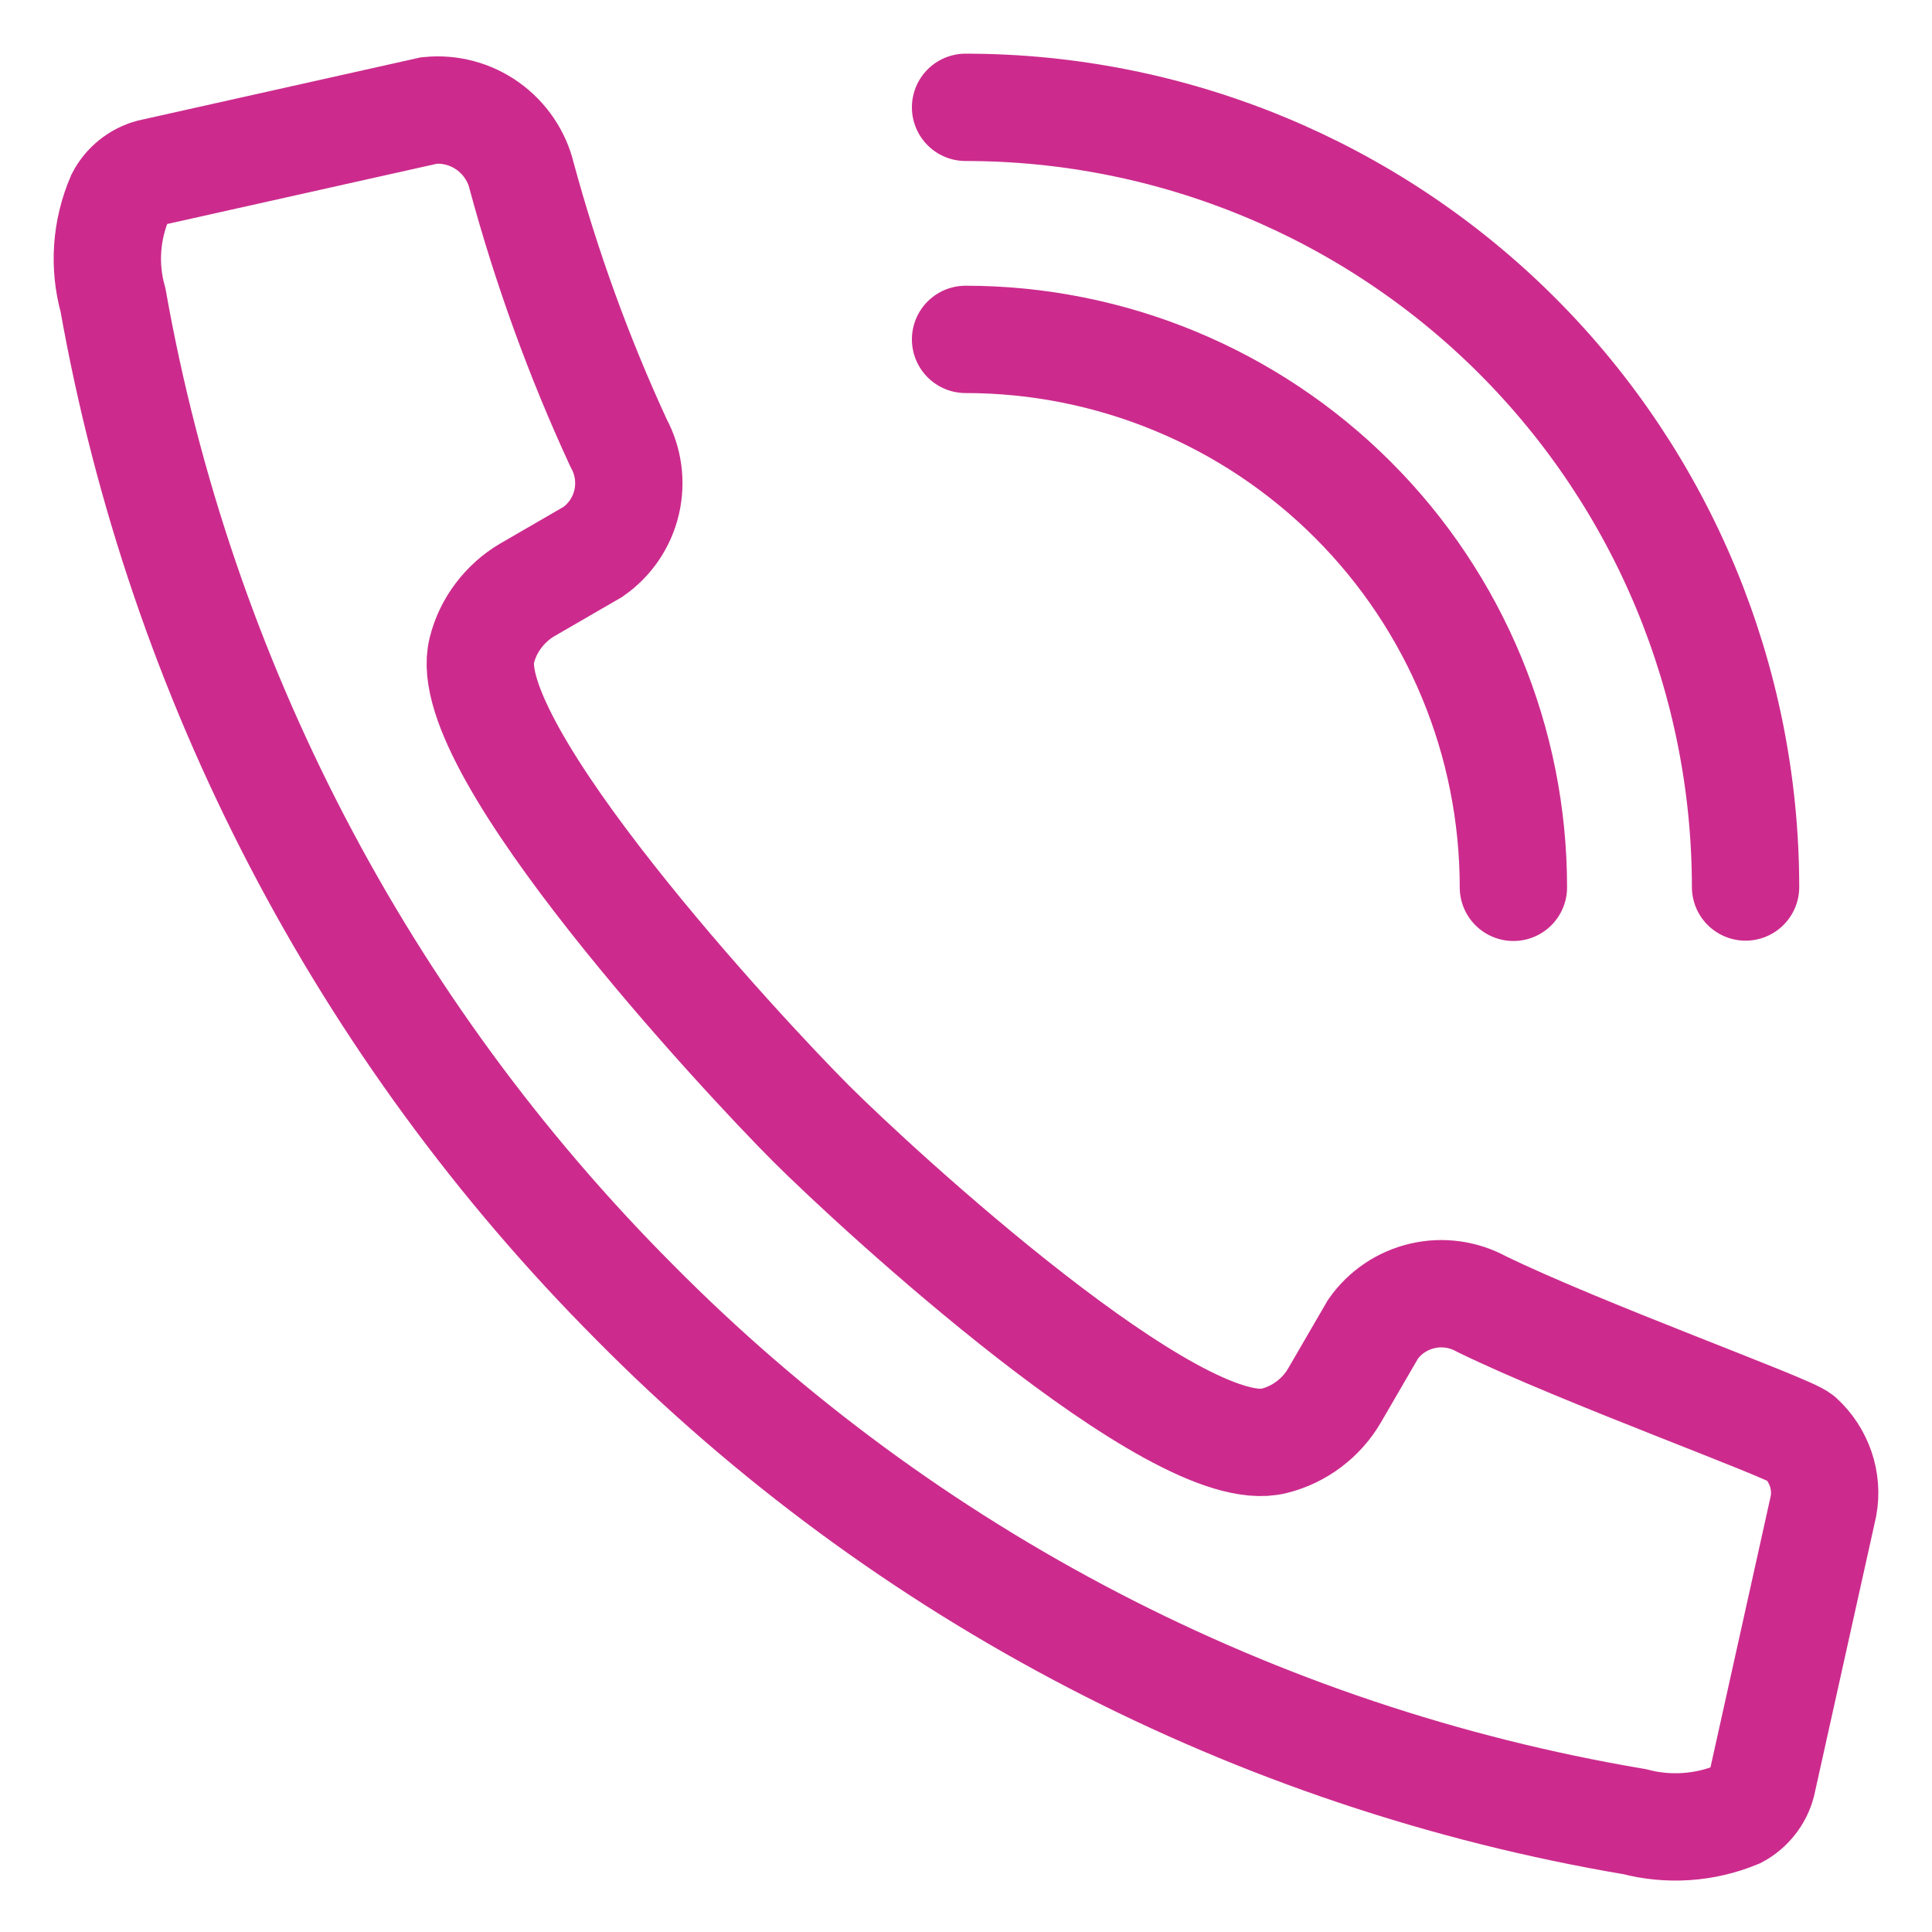
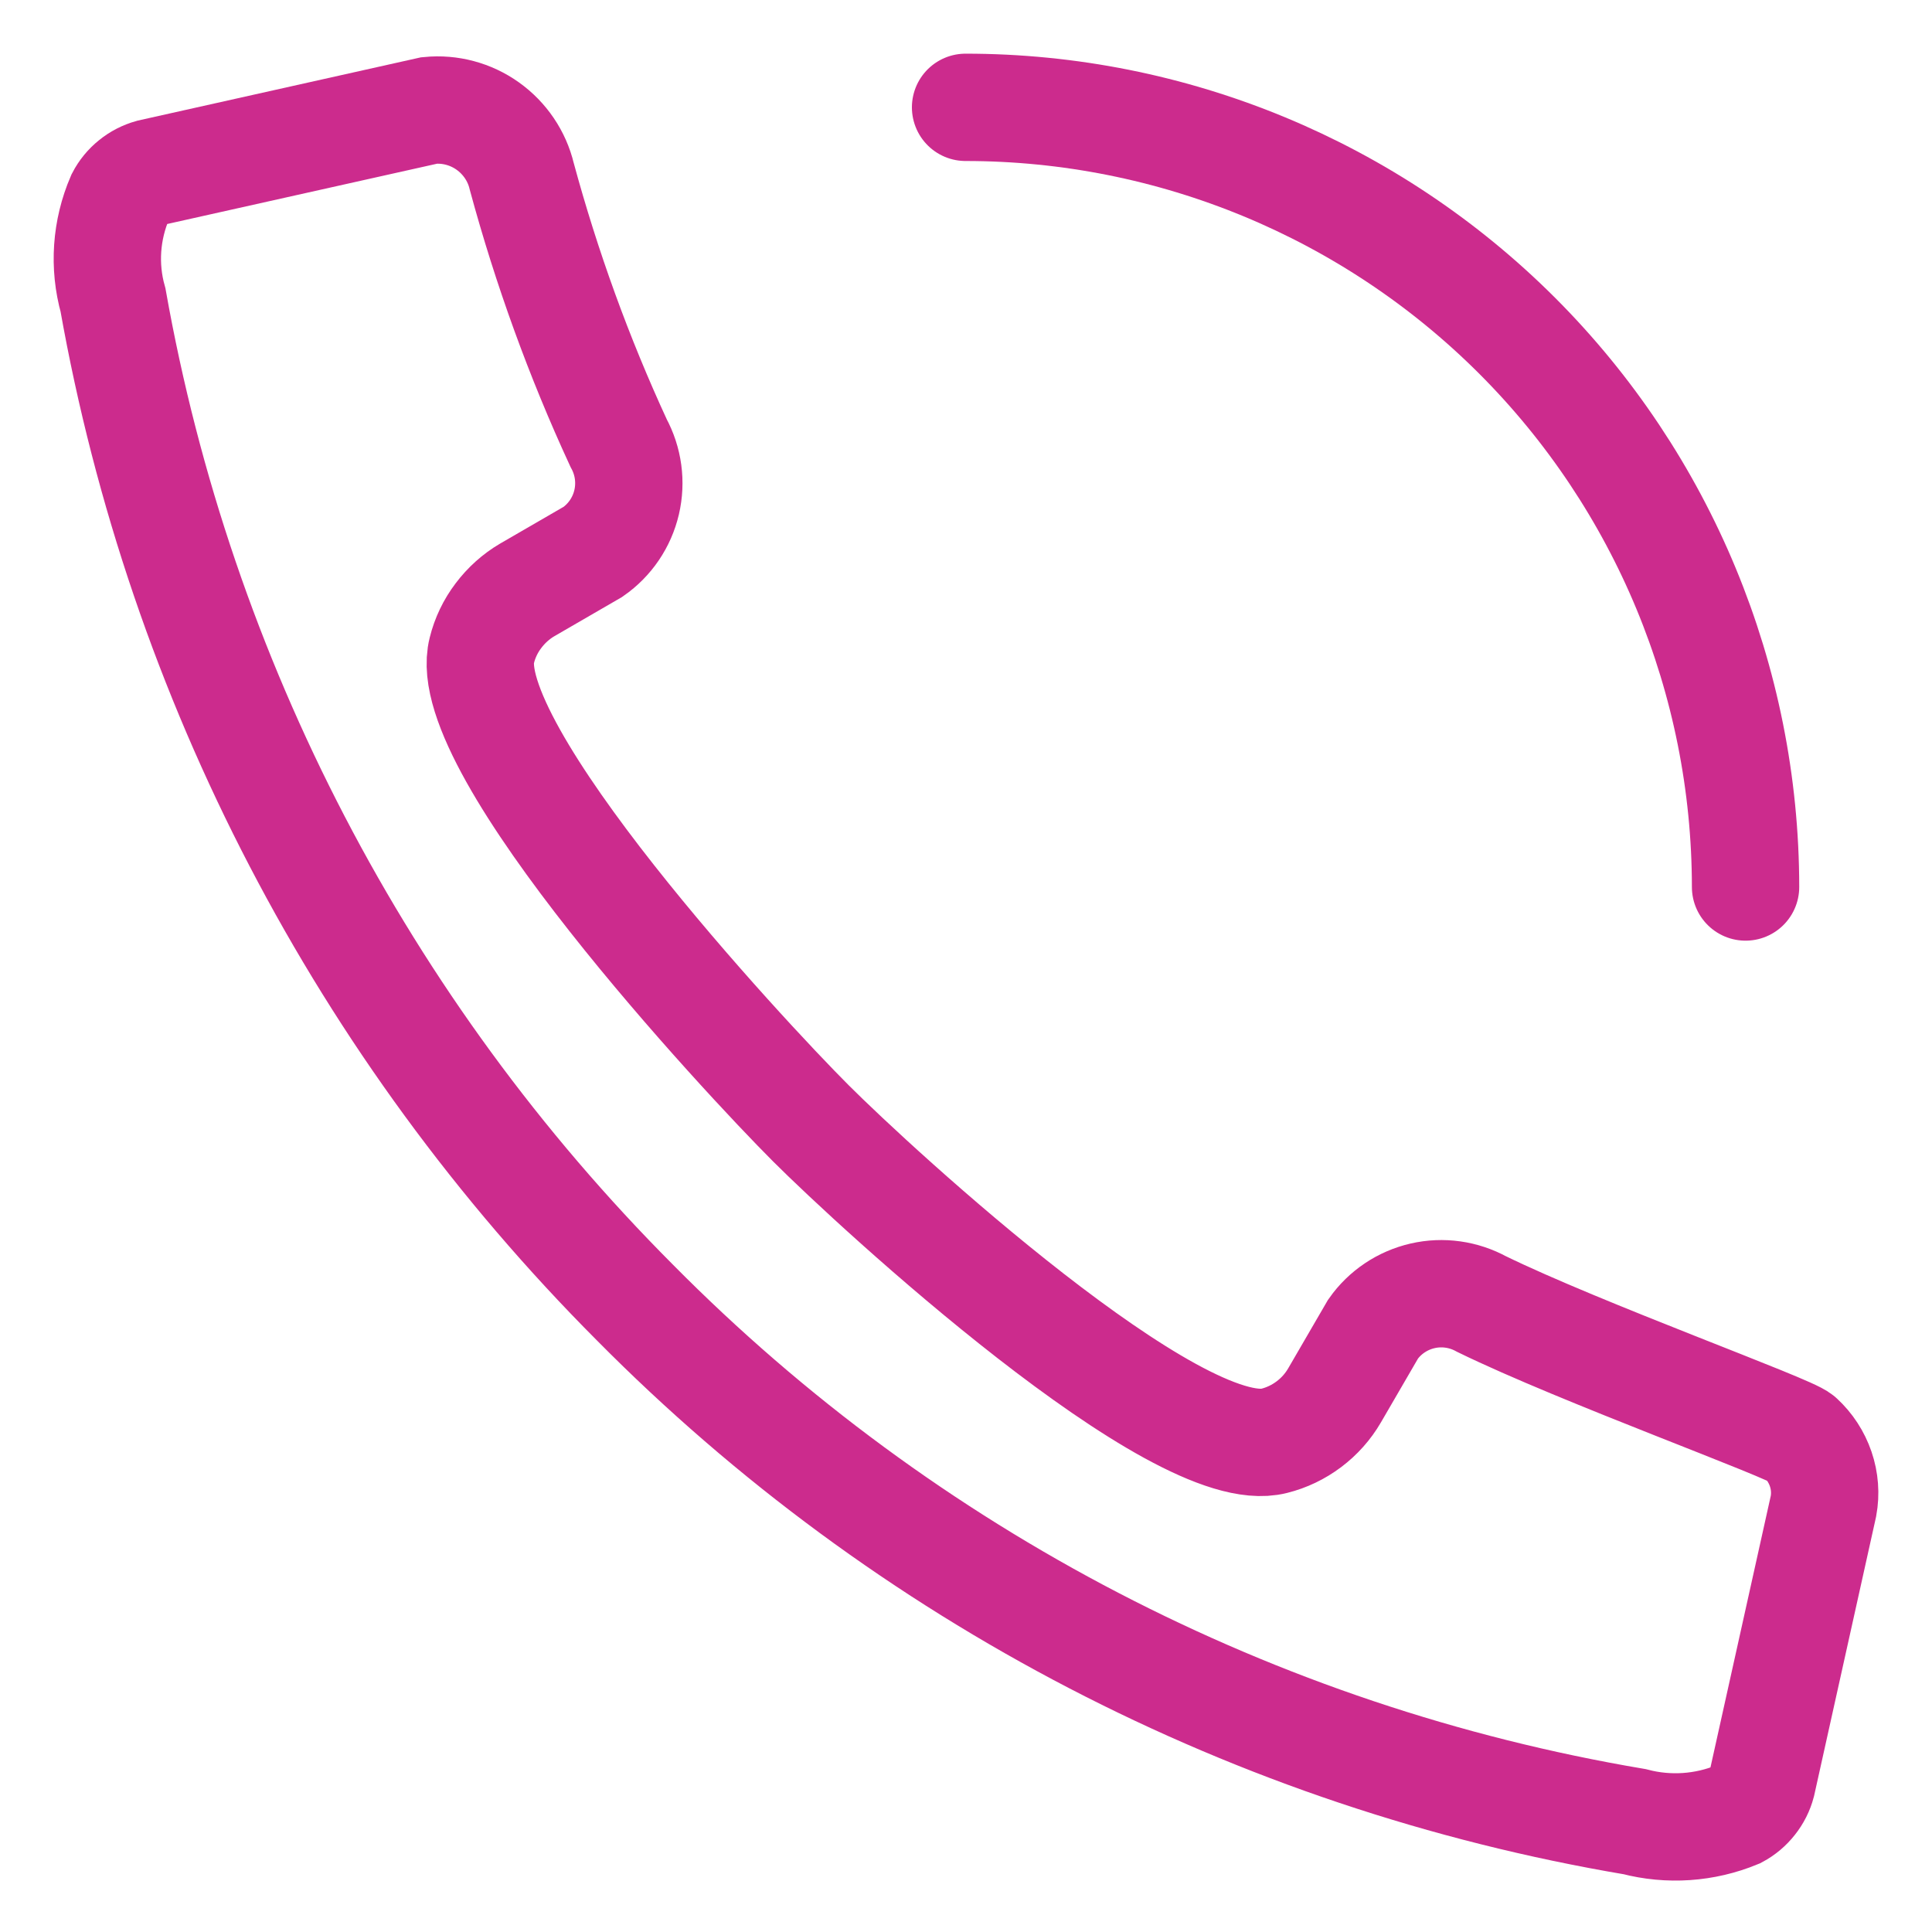
<svg xmlns="http://www.w3.org/2000/svg" width="18" height="18" viewBox="0 0 18 18" fill="none">
  <path d="M1.118 1.84C0.988 2.142 0.964 2.479 1.053 2.796C1.681 6.332 3.378 9.591 5.915 12.135C8.436 14.683 11.694 16.375 15.229 16.972C15.546 17.055 15.882 17.032 16.185 16.907C16.241 16.877 16.291 16.835 16.33 16.785C16.37 16.735 16.399 16.677 16.415 16.616L16.989 14.031C17.01 13.916 17.001 13.797 16.963 13.686C16.925 13.575 16.86 13.475 16.774 13.396C16.686 13.308 14.729 12.602 13.804 12.15C13.636 12.058 13.441 12.03 13.254 12.073C13.067 12.116 12.903 12.226 12.793 12.382L12.434 13C12.373 13.105 12.292 13.196 12.195 13.269C12.098 13.342 11.988 13.395 11.871 13.424C10.966 13.655 8.164 11.075 7.555 10.466C6.924 9.835 4.257 6.966 4.489 6.06C4.518 5.942 4.571 5.832 4.644 5.736C4.717 5.639 4.808 5.557 4.912 5.496L5.525 5.141C5.683 5.031 5.794 4.867 5.838 4.68C5.882 4.492 5.855 4.296 5.763 4.127C5.393 3.326 5.092 2.495 4.861 1.643C4.816 1.454 4.703 1.288 4.545 1.175C4.387 1.062 4.193 1.01 4 1.029L1.404 1.609C1.343 1.626 1.286 1.655 1.237 1.695C1.188 1.734 1.147 1.784 1.118 1.84V1.84Z" stroke="#CC2B8D" stroke-miterlimit="10" />
-   <path d="M8.996 3.162C10.35 3.162 11.648 3.7 12.605 4.657C13.563 5.615 14.1 6.913 14.1 8.267" stroke="#CC2B8D" stroke-linecap="round" stroke-linejoin="round" />
  <path d="M8.996 1C10.923 1 12.771 1.765 14.134 3.127C15.496 4.489 16.262 6.337 16.263 8.264" stroke="#CC2B8D" stroke-linecap="round" stroke-linejoin="round" />
</svg>